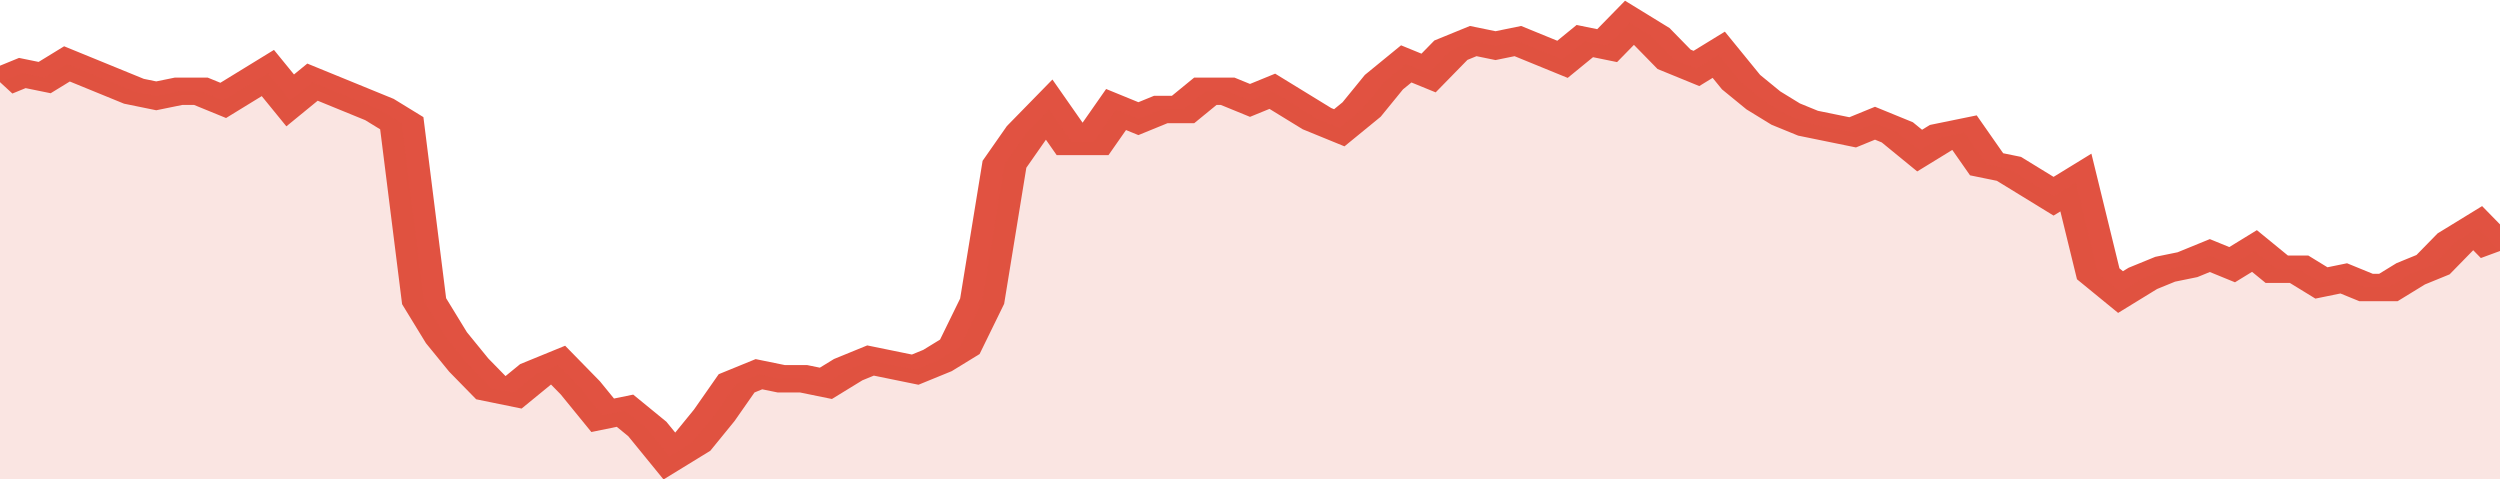
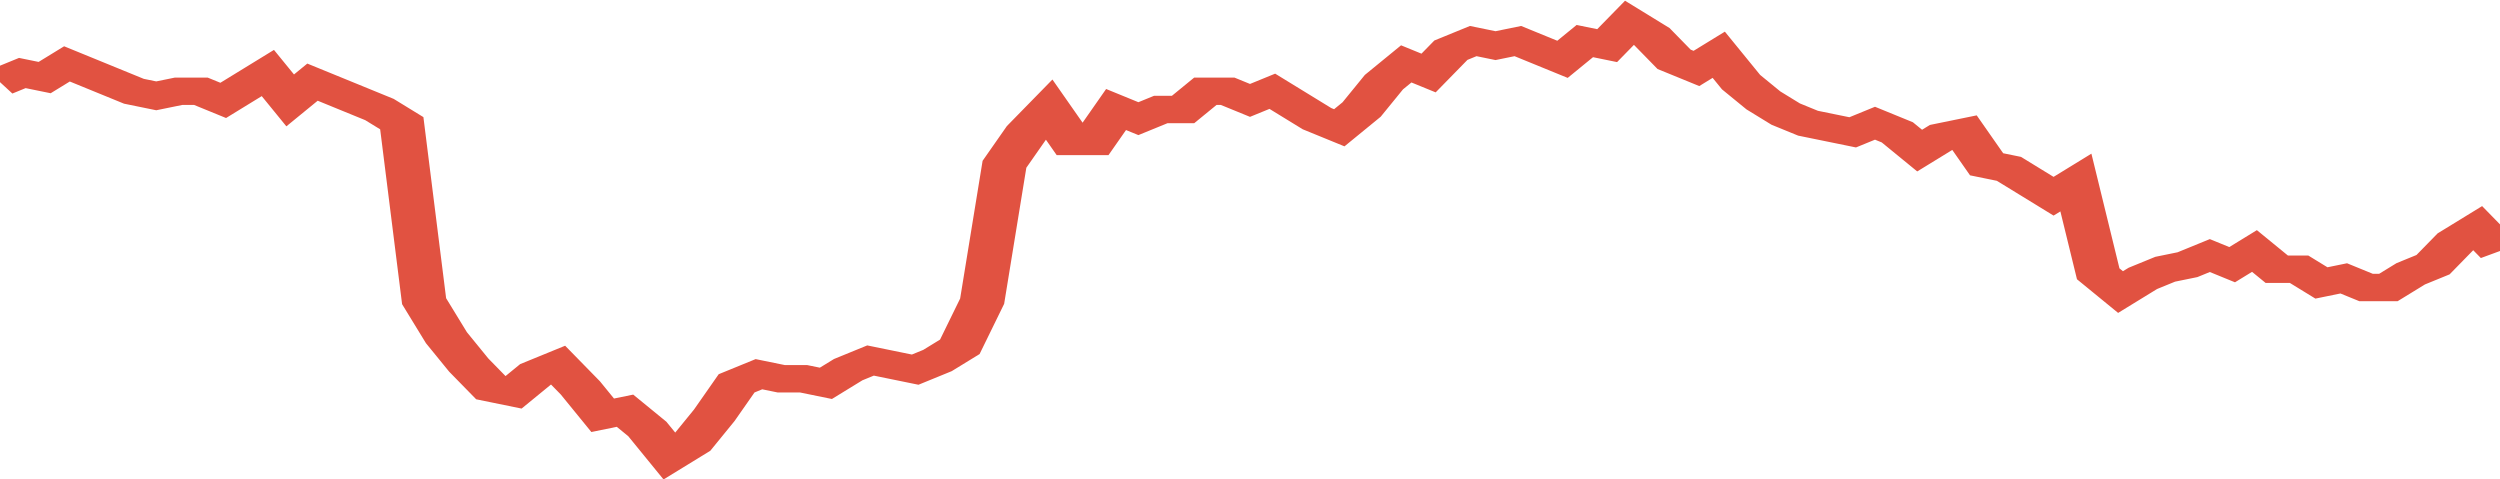
<svg xmlns="http://www.w3.org/2000/svg" viewBox="0 0 336 105" width="120" height="23" preserveAspectRatio="none">
  <polyline fill="none" stroke="#E15241" stroke-width="6" points="0, 18 3, 16 6, 17 9, 14 12, 16 15, 18 18, 20 21, 21 24, 20 27, 20 30, 22 33, 19 36, 16 39, 22 42, 18 45, 20 48, 22 51, 24 54, 27 57, 66 60, 74 63, 80 66, 85 69, 86 72, 82 75, 80 78, 85 81, 91 84, 90 87, 94 90, 100 93, 97 96, 91 99, 84 102, 82 105, 83 108, 83 111, 84 114, 81 117, 79 120, 80 123, 81 126, 79 129, 76 132, 66 135, 36 138, 29 141, 24 144, 31 147, 31 150, 24 153, 26 156, 24 159, 24 162, 20 165, 20 168, 22 171, 20 174, 23 177, 26 180, 28 183, 24 186, 18 189, 14 192, 16 195, 11 198, 9 201, 10 204, 9 207, 11 210, 13 213, 9 216, 10 219, 5 222, 8 225, 13 228, 15 231, 12 234, 18 237, 22 240, 25 243, 27 246, 28 249, 29 252, 27 255, 29 258, 33 261, 30 264, 29 267, 36 270, 37 273, 40 276, 43 279, 40 282, 60 285, 64 288, 61 291, 59 294, 58 297, 56 300, 58 303, 55 306, 59 309, 59 312, 62 315, 61 318, 63 321, 63 324, 60 327, 58 330, 53 333, 50 336, 55 336, 55 "> </polyline>
-   <polygon fill="#E15241" opacity="0.15" points="0, 105 0, 18 3, 16 6, 17 9, 14 12, 16 15, 18 18, 20 21, 21 24, 20 27, 20 30, 22 33, 19 36, 16 39, 22 42, 18 45, 20 48, 22 51, 24 54, 27 57, 66 60, 74 63, 80 66, 85 69, 86 72, 82 75, 80 78, 85 81, 91 84, 90 87, 94 90, 100 93, 97 96, 91 99, 84 102, 82 105, 83 108, 83 111, 84 114, 81 117, 79 120, 80 123, 81 126, 79 129, 76 132, 66 135, 36 138, 29 141, 24 144, 31 147, 31 150, 24 153, 26 156, 24 159, 24 162, 20 165, 20 168, 22 171, 20 174, 23 177, 26 180, 28 183, 24 186, 18 189, 14 192, 16 195, 11 198, 9 201, 10 204, 9 207, 11 210, 13 213, 9 216, 10 219, 5 222, 8 225, 13 228, 15 231, 12 234, 18 237, 22 240, 25 243, 27 246, 28 249, 29 252, 27 255, 29 258, 33 261, 30 264, 29 267, 36 270, 37 273, 40 276, 43 279, 40 282, 60 285, 64 288, 61 291, 59 294, 58 297, 56 300, 58 303, 55 306, 59 309, 59 312, 62 315, 61 318, 63 321, 63 324, 60 327, 58 330, 53 333, 50 336, 55 336, 105 " />
</svg>